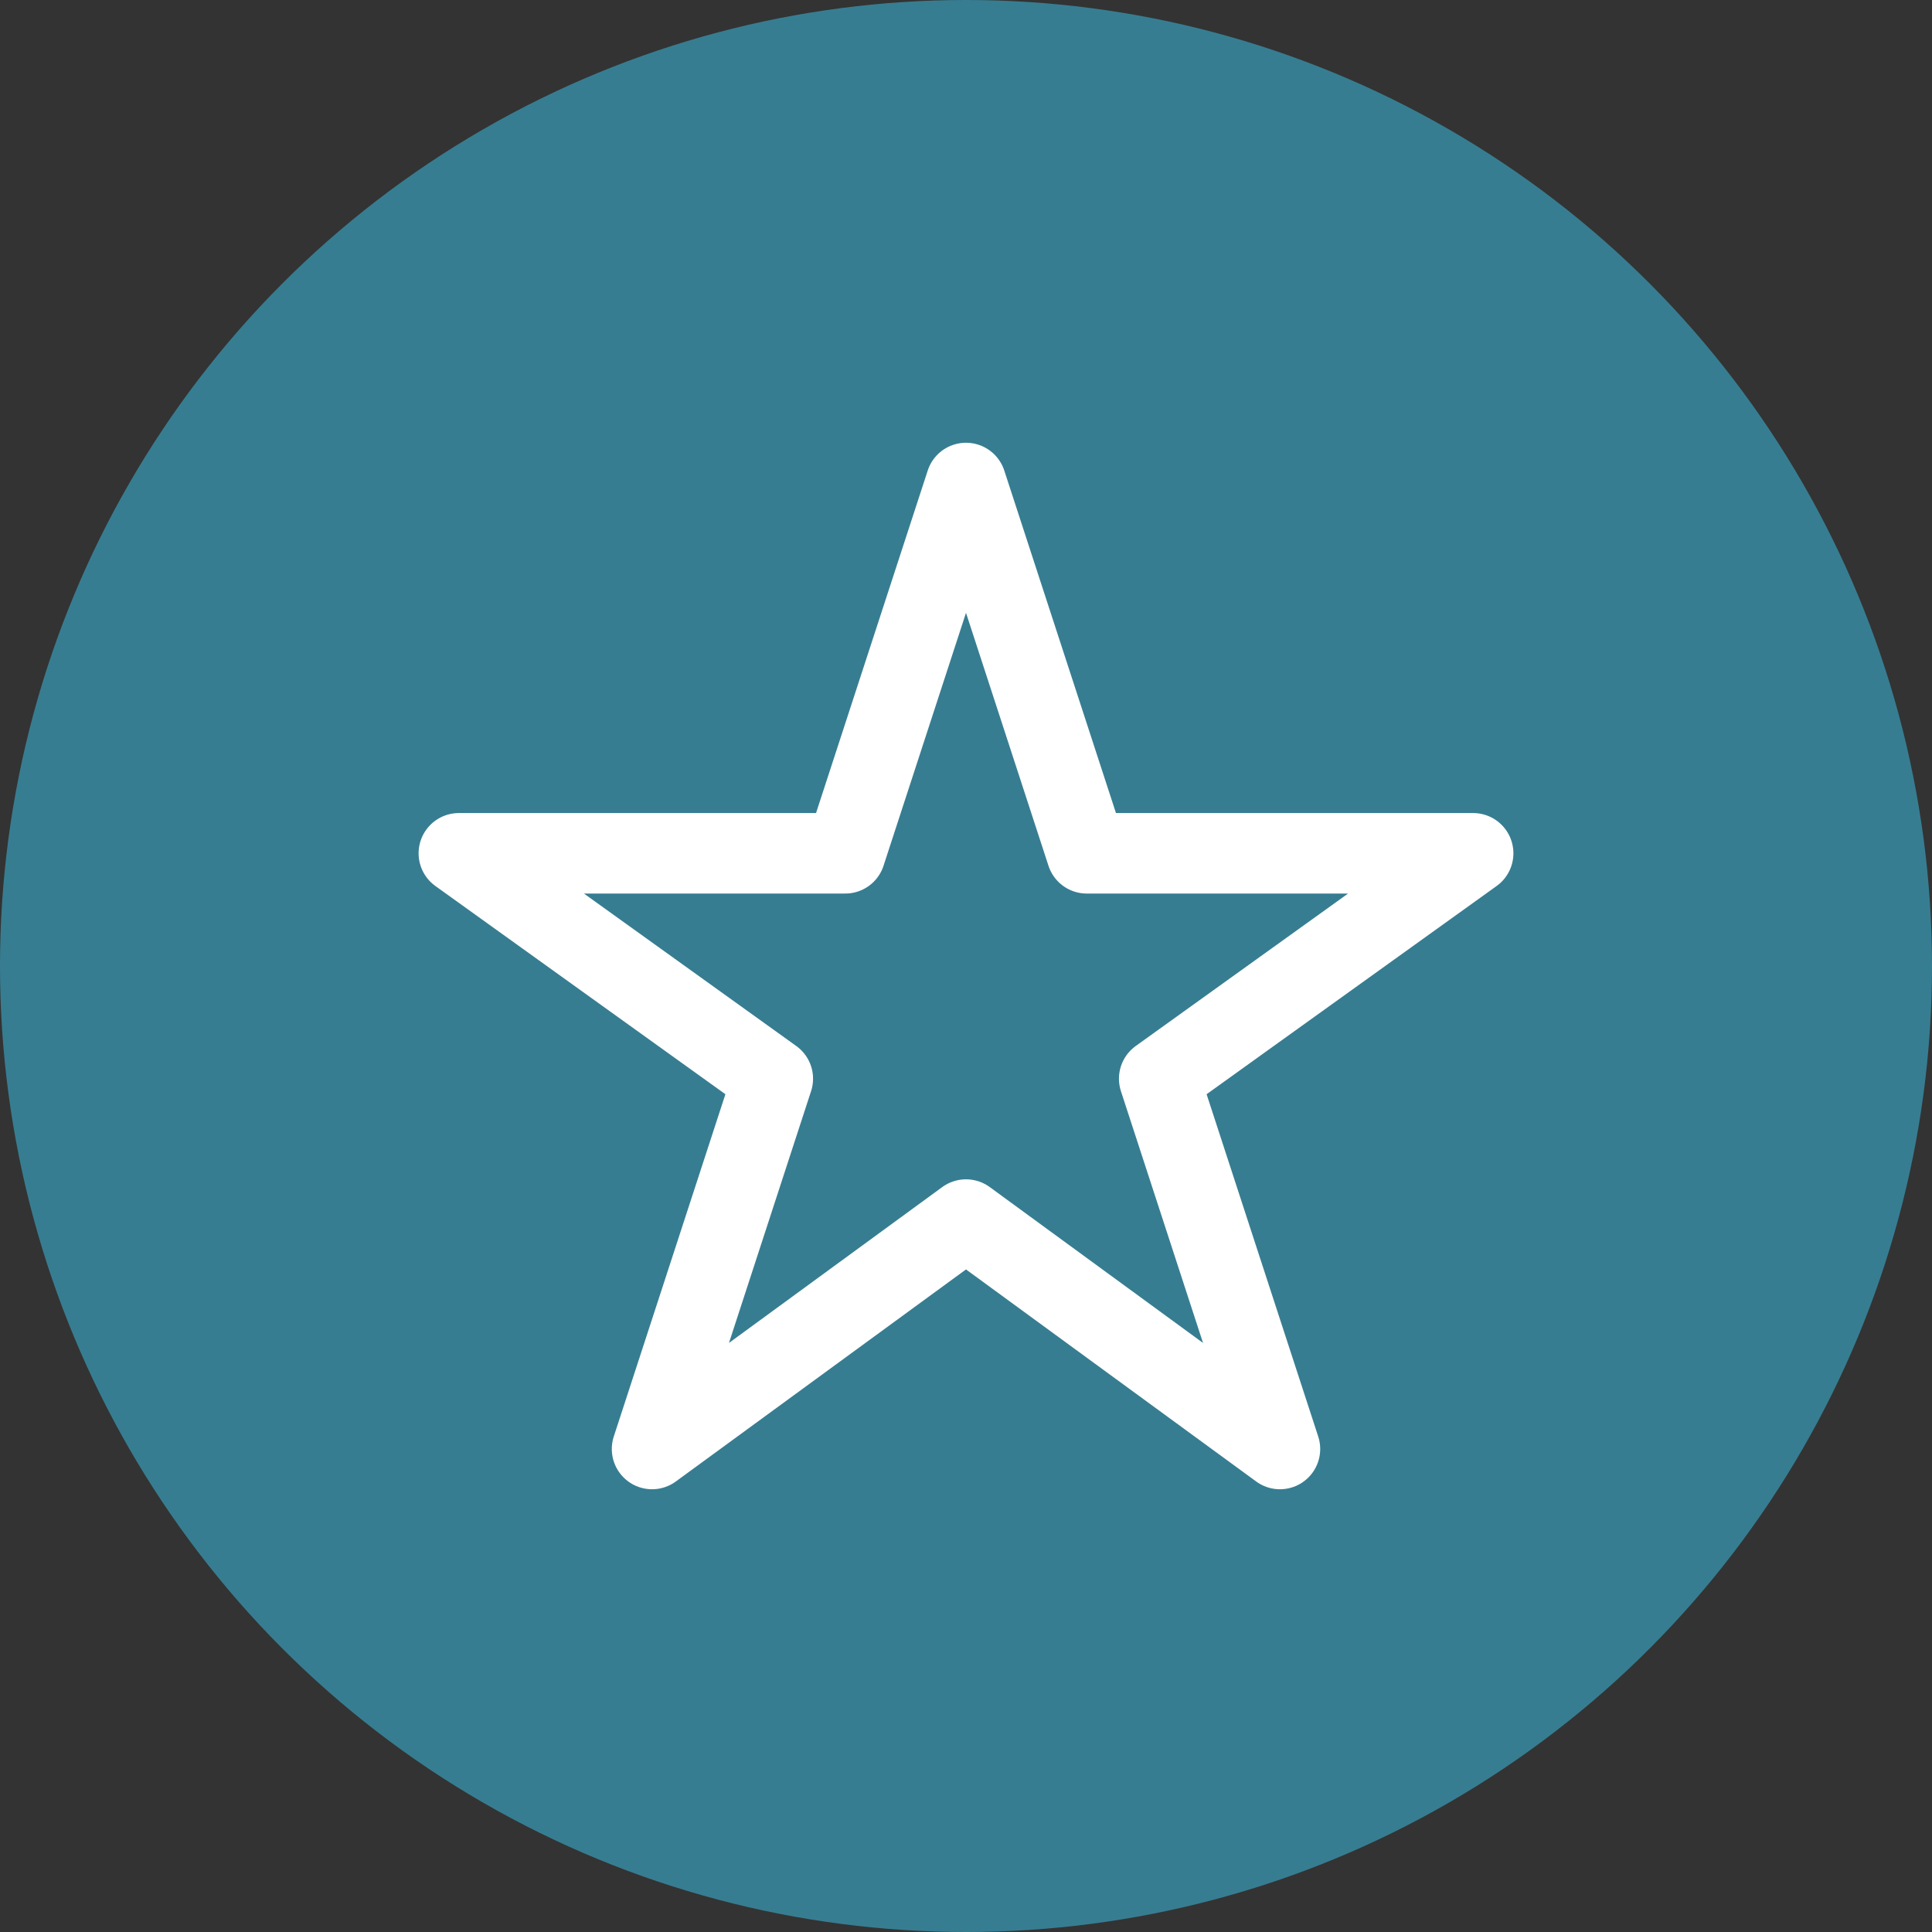
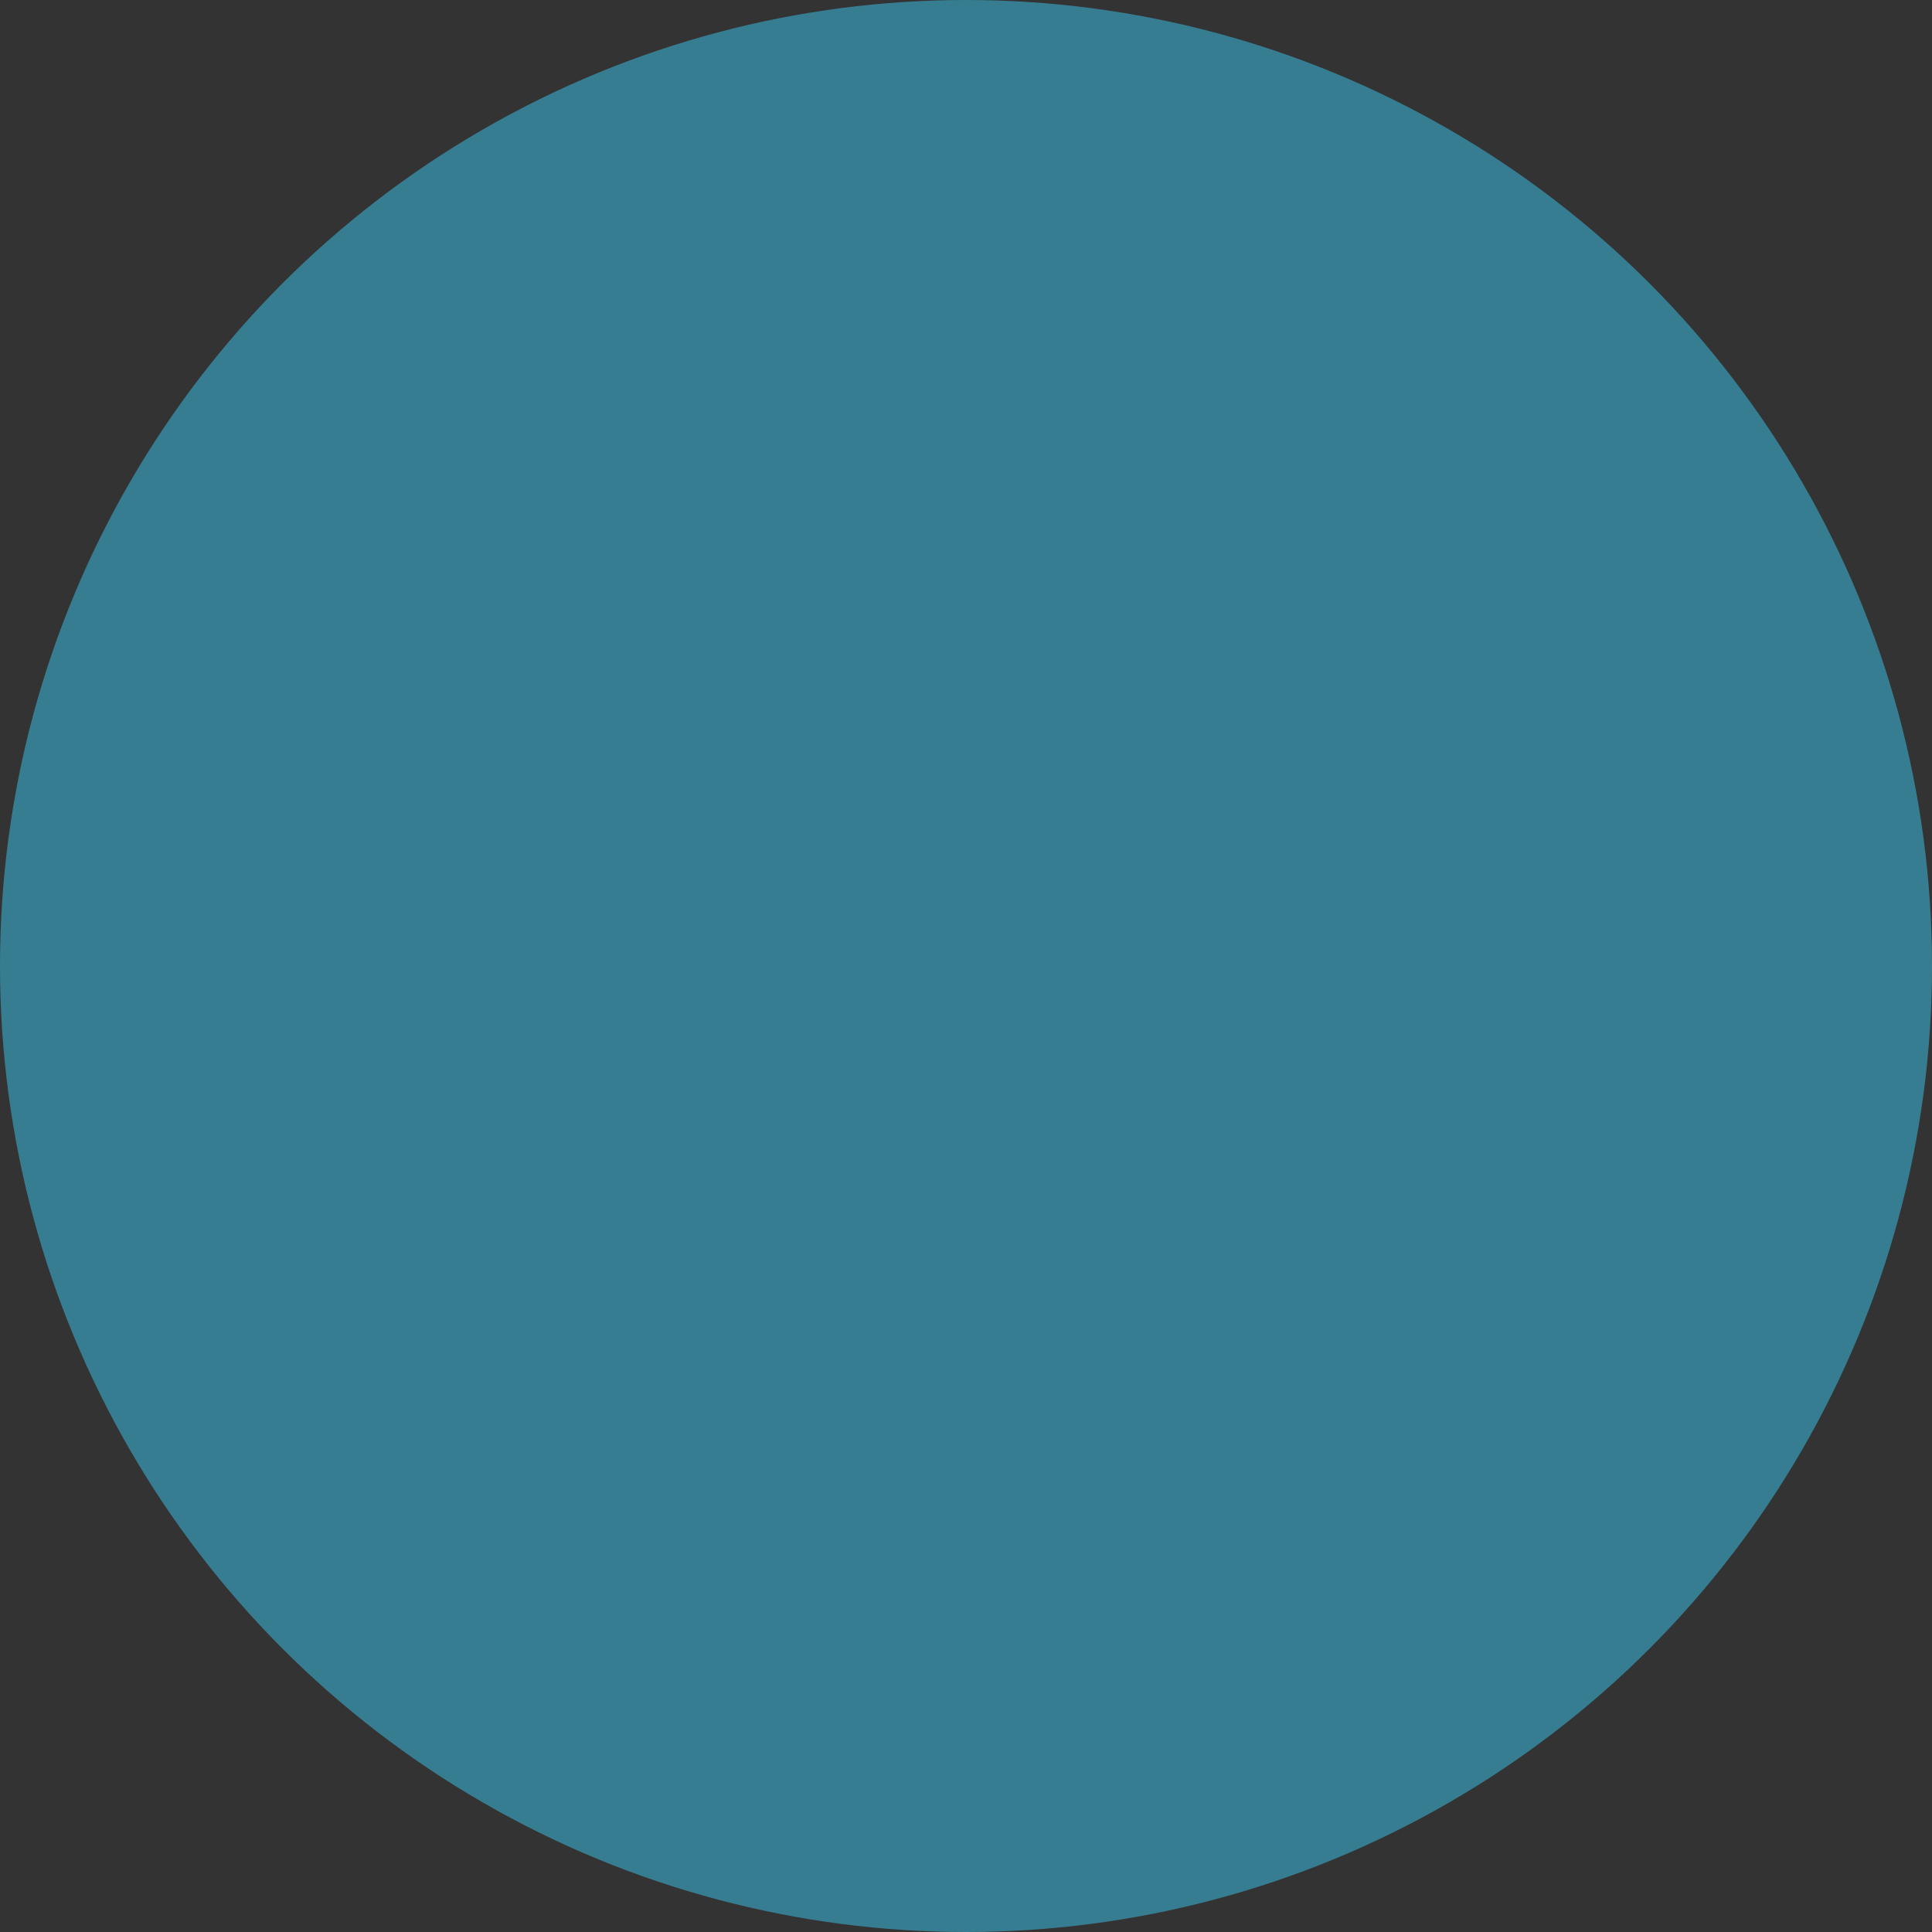
<svg xmlns="http://www.w3.org/2000/svg" id="Stern" viewBox="0 0 48 48">
  <rect x="0" y="0" width="48" height="48" fill="#333333" stroke="none" />
  <defs>
    <style>.cls-1{fill:#377d91;}.cls-2{fill:none;stroke:#fff;stroke-linecap:round;stroke-linejoin:round;stroke-width:2px;}</style>
  </defs>
  <circle class="cls-1" cx="24" cy="24" r="24" />
-   <polygon class="cls-2" points="24 12 27 21.2 36.6 21.2 28.8 26.8 31.8 36 24 30.3 16.2 36 19.2 26.8 11.4 21.2 21 21.2 24 12" />
</svg>